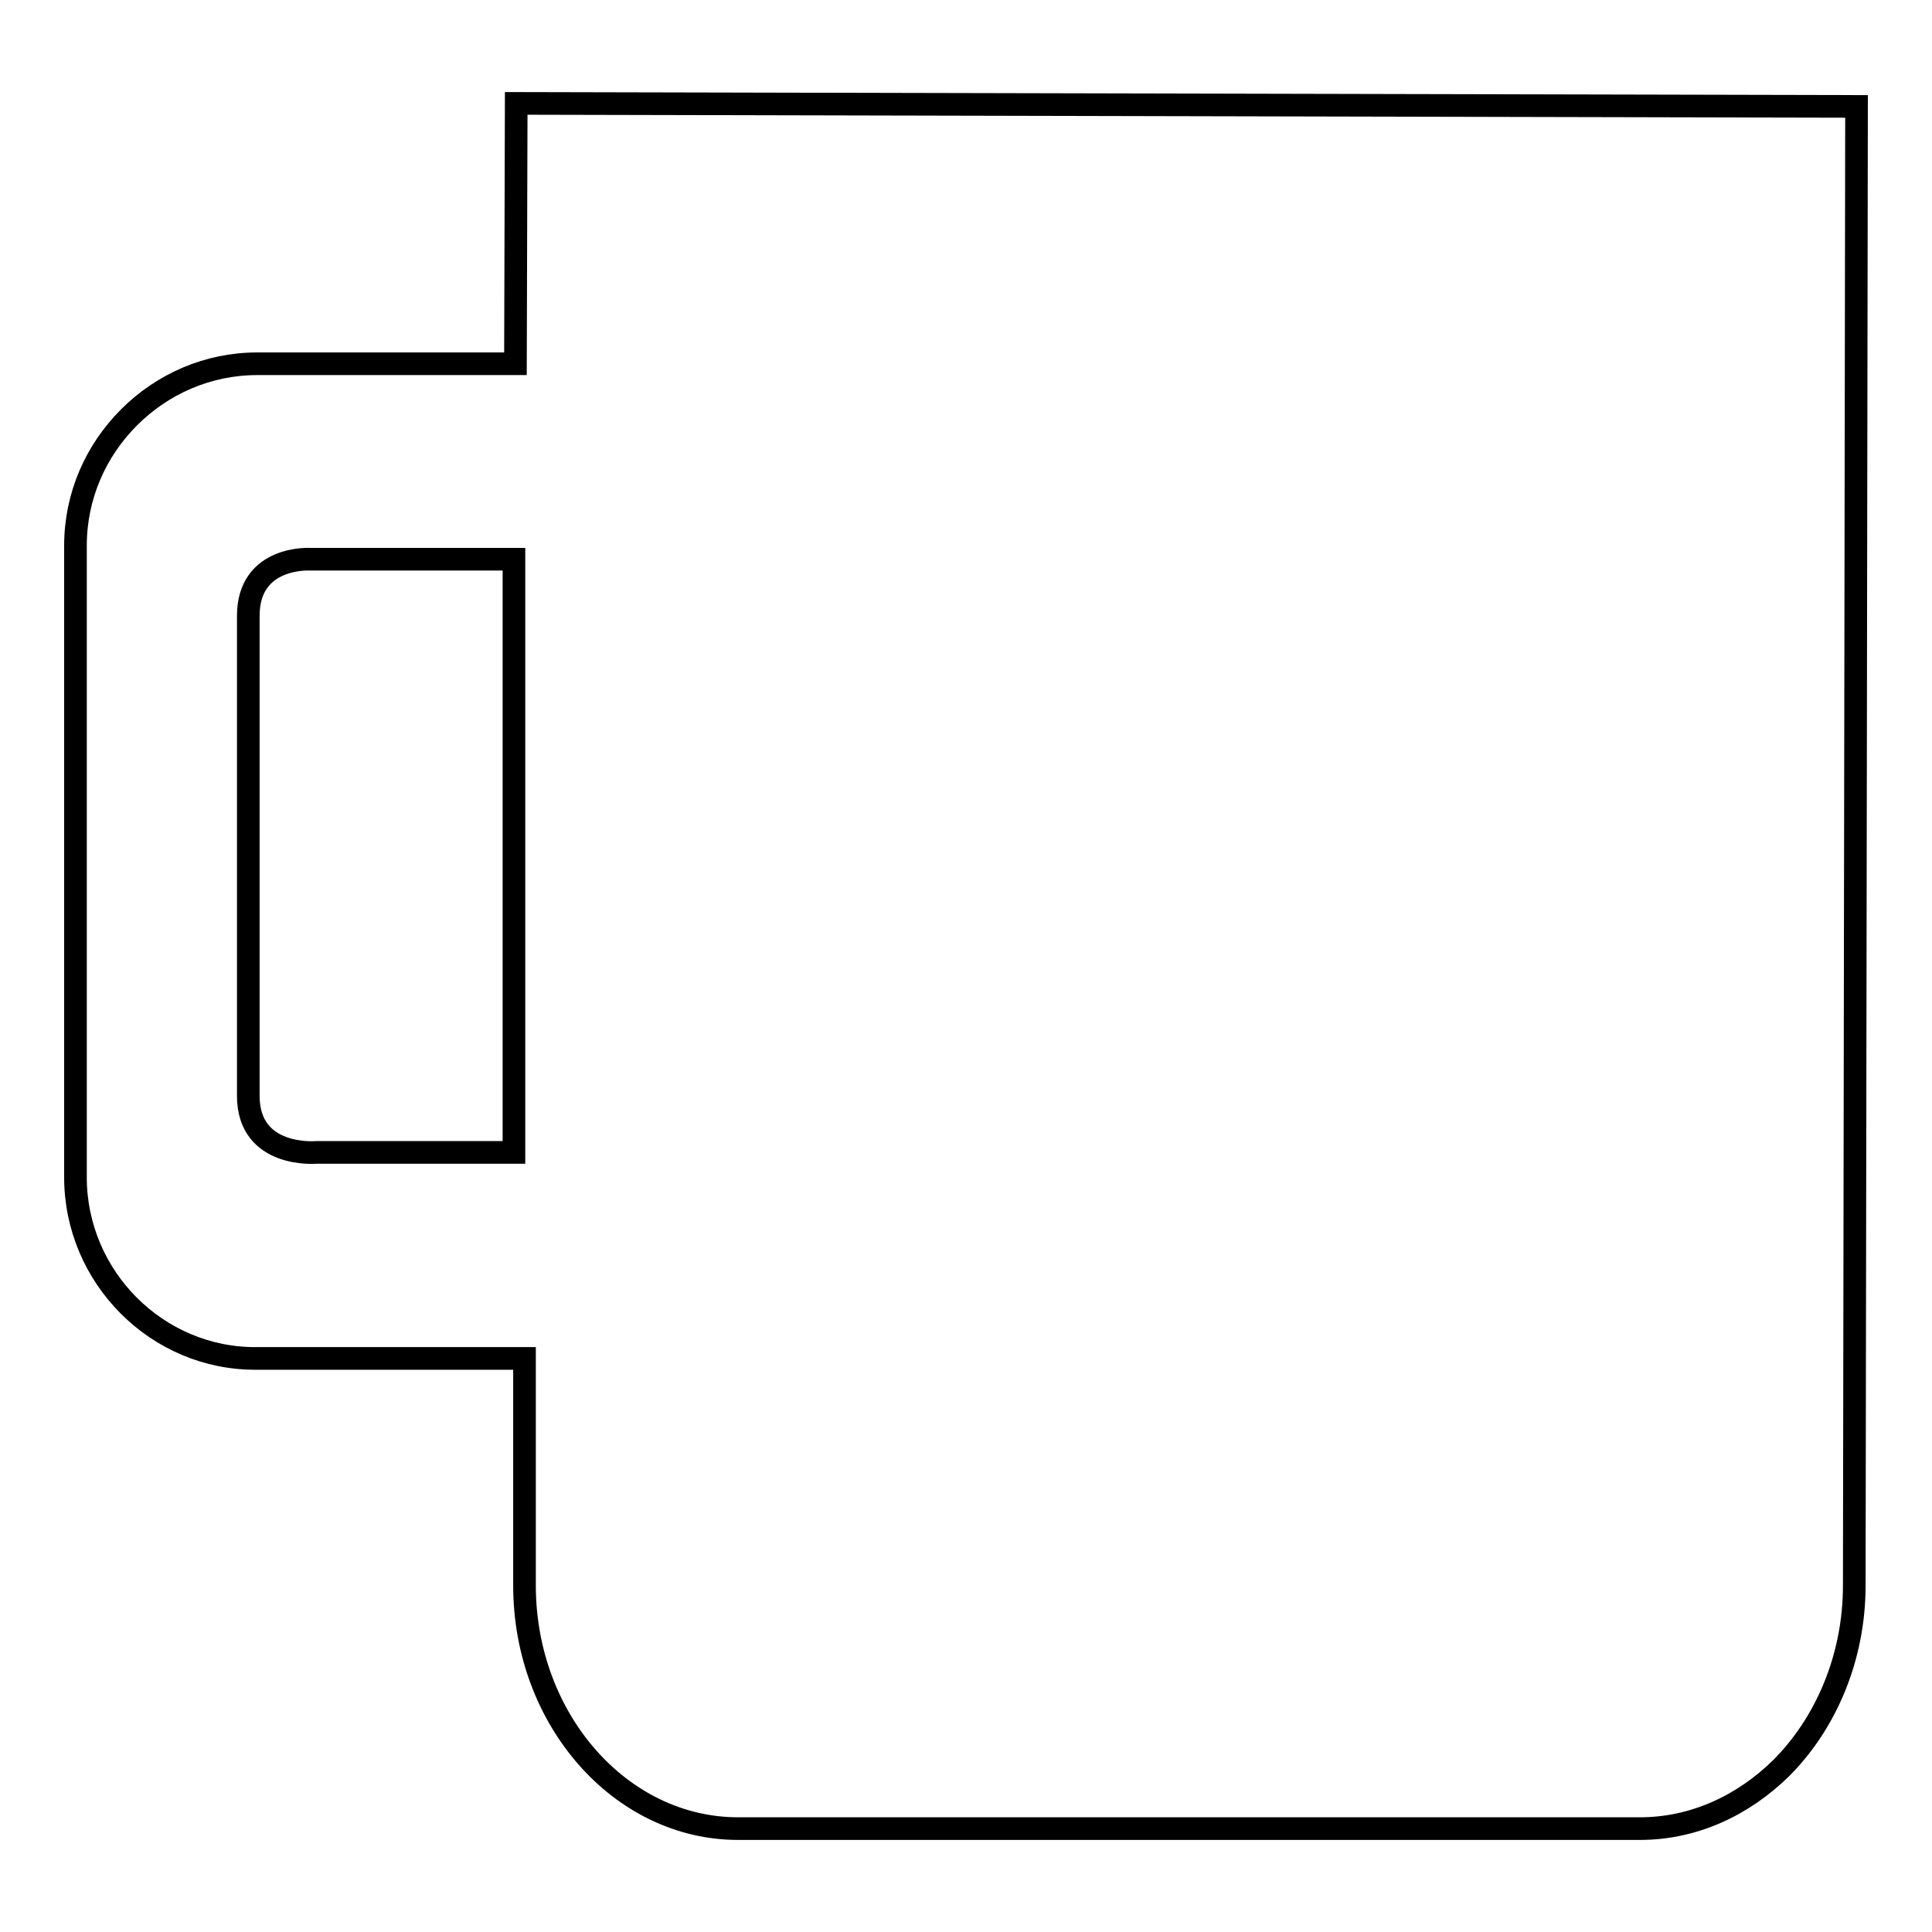
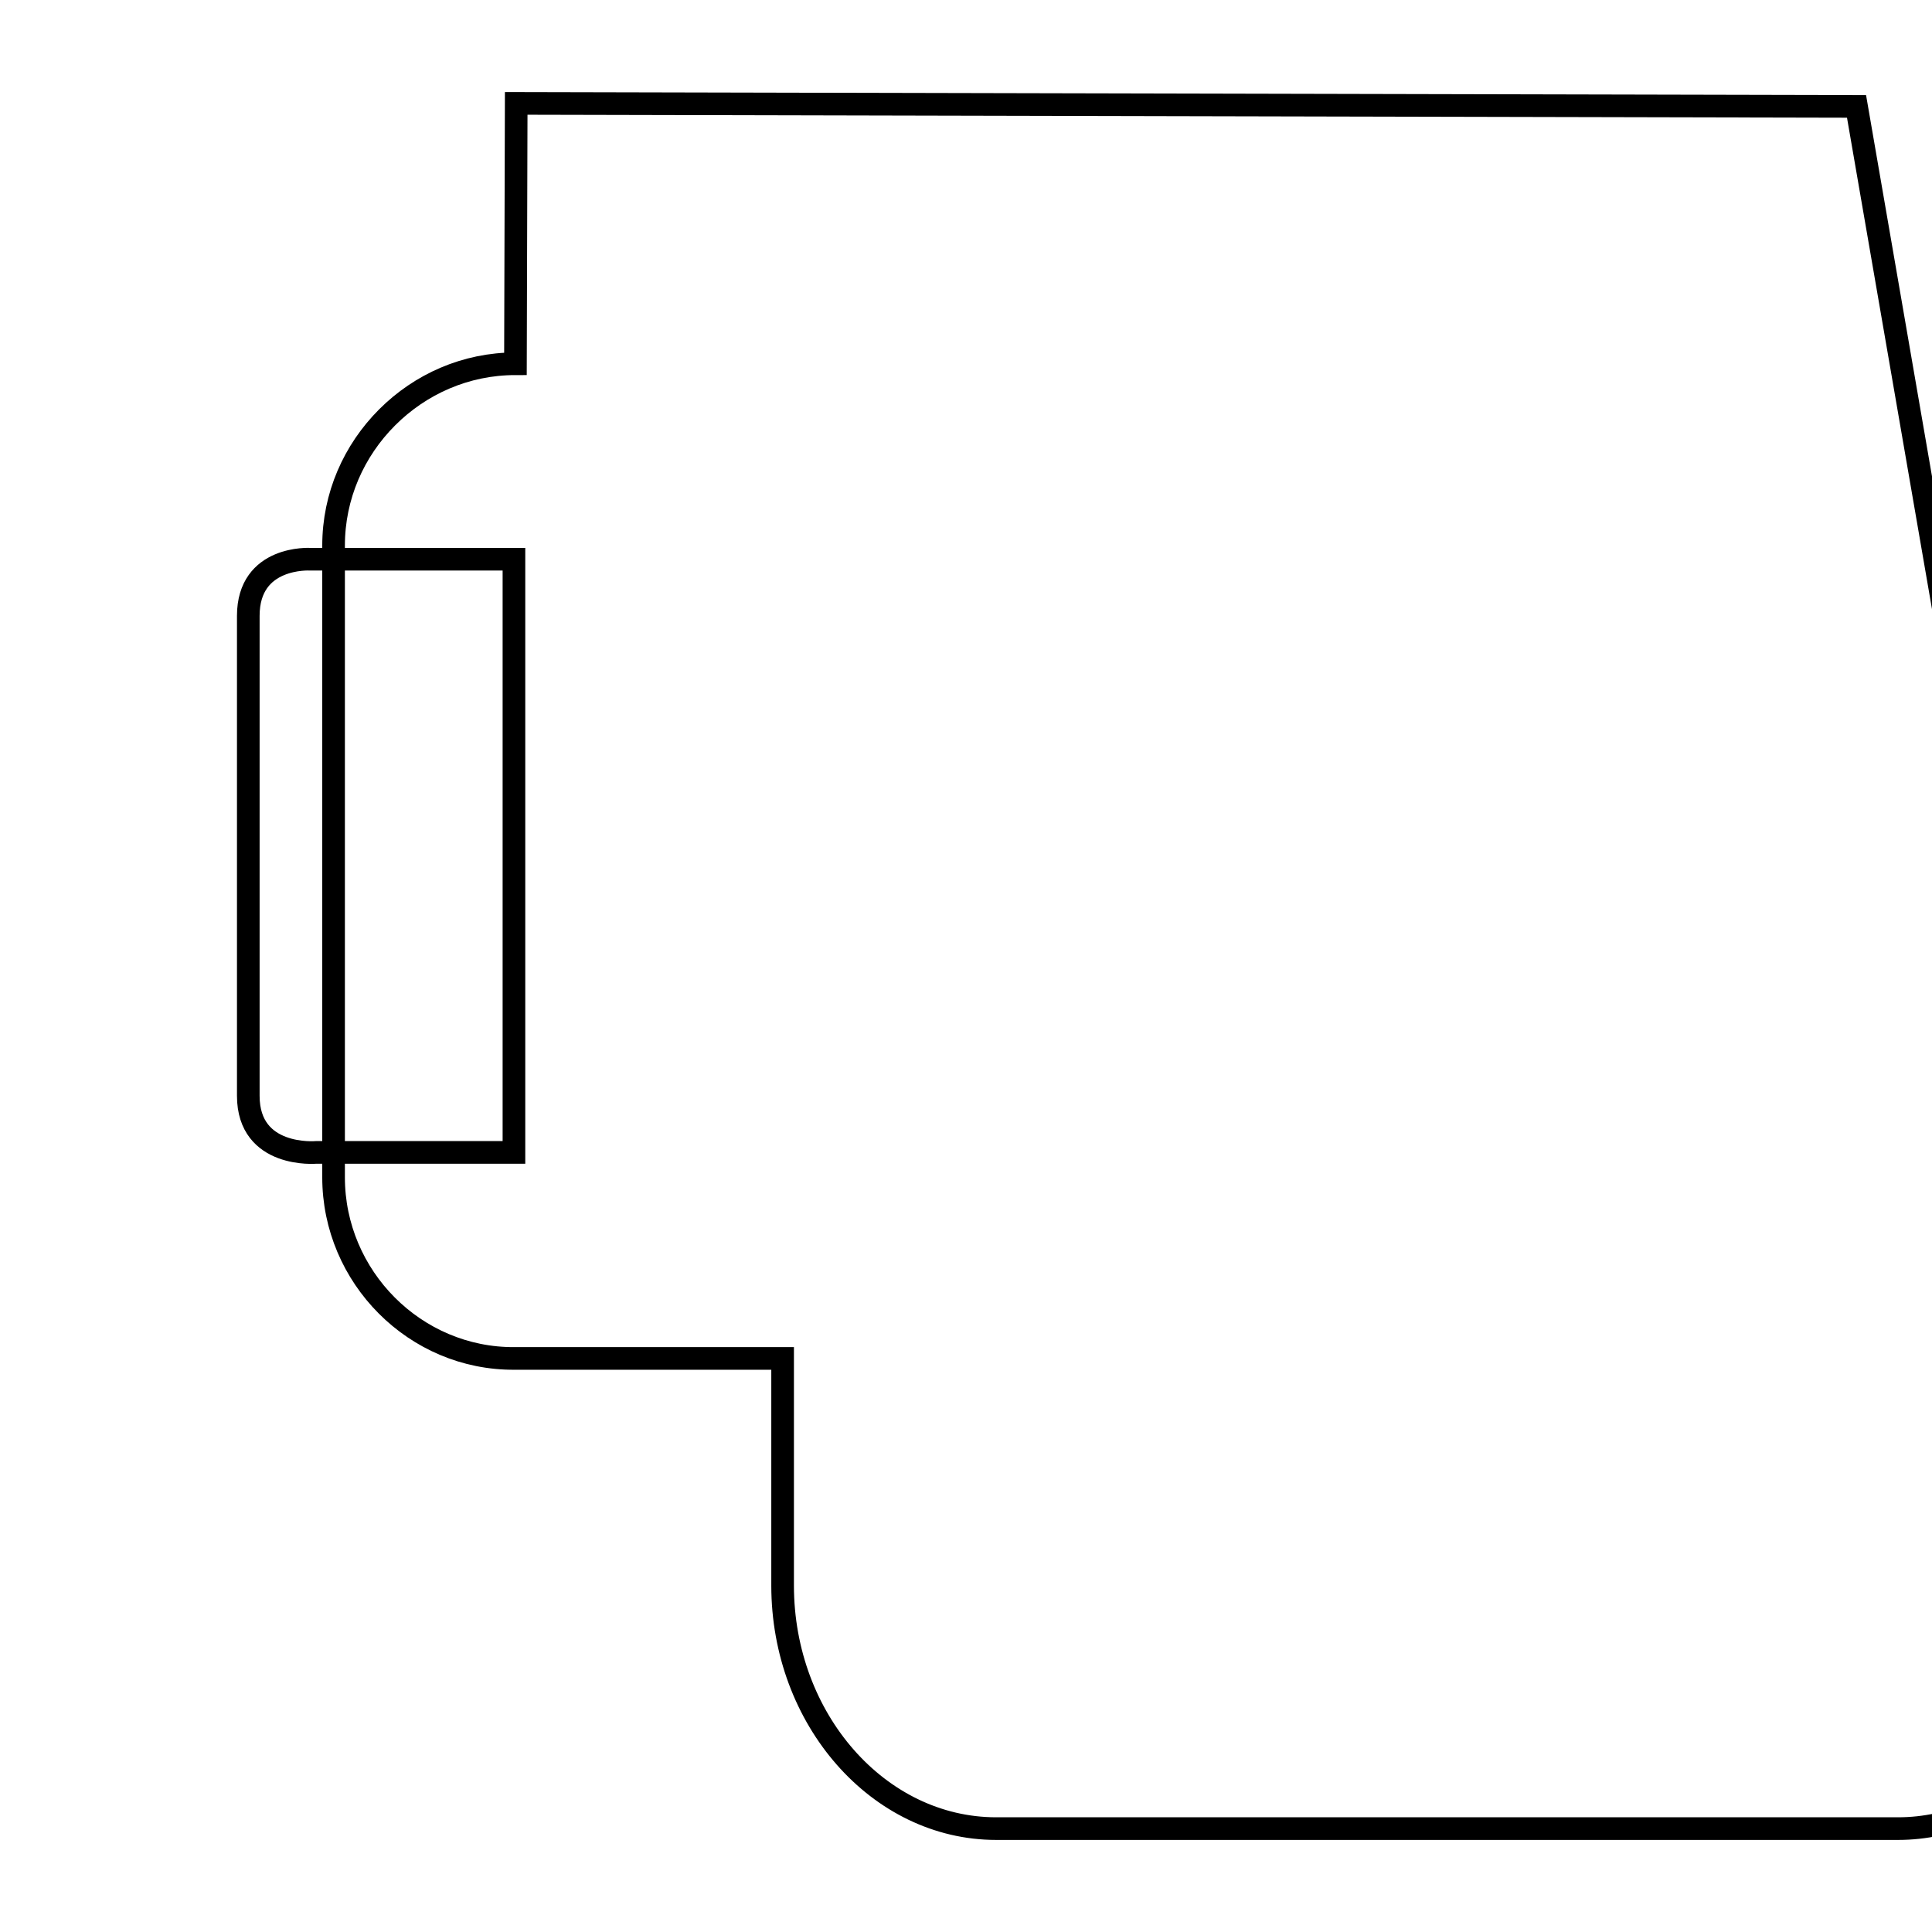
<svg xmlns="http://www.w3.org/2000/svg" version="1.1" x="0px" y="0px" viewBox="0 0 256 256" enable-background="new 0 0 256 256" xml:space="preserve">
  <g>
    <g>
      <g>
-         <path stroke-width="3" fill-opacity="0" stroke="#000000" d="M246,14.1L68.4,13.7l-0.1,34.5l-34.2,0c-6.6,0-12.6,2.7-17,7.1c-4.4,4.4-7.1,10.4-7.1,17l0,83.7c0,13.2,10.8,24.1,24,24l35.5,0v4.8v25.3c0,17.7,12.7,32.2,28.3,32.2h119.5c7.2,0,13.7-3.1,18.7-8c5.9-5.9,9.7-14.6,9.7-24.2L246,14.1z M68.1,152.7H41.9c0,0-9,0.8-9-7.5c0-8.4,0-53.4,0-63.6c0-8,8.2-7.5,8.2-7.5h27V152.7z" />
+         <path stroke-width="3" fill-opacity="0" stroke="#000000" d="M246,14.1L68.4,13.7l-0.1,34.5c-6.6,0-12.6,2.7-17,7.1c-4.4,4.4-7.1,10.4-7.1,17l0,83.7c0,13.2,10.8,24.1,24,24l35.5,0v4.8v25.3c0,17.7,12.7,32.2,28.3,32.2h119.5c7.2,0,13.7-3.1,18.7-8c5.9-5.9,9.7-14.6,9.7-24.2L246,14.1z M68.1,152.7H41.9c0,0-9,0.8-9-7.5c0-8.4,0-53.4,0-63.6c0-8,8.2-7.5,8.2-7.5h27V152.7z" />
        <g />
        <g />
        <g />
        <g />
        <g />
        <g />
        <g />
        <g />
        <g />
        <g />
        <g />
        <g />
        <g />
        <g />
        <g />
      </g>
      <g />
      <g />
      <g />
      <g />
      <g />
      <g />
      <g />
      <g />
      <g />
      <g />
      <g />
      <g />
      <g />
      <g />
      <g />
    </g>
  </g>
</svg>